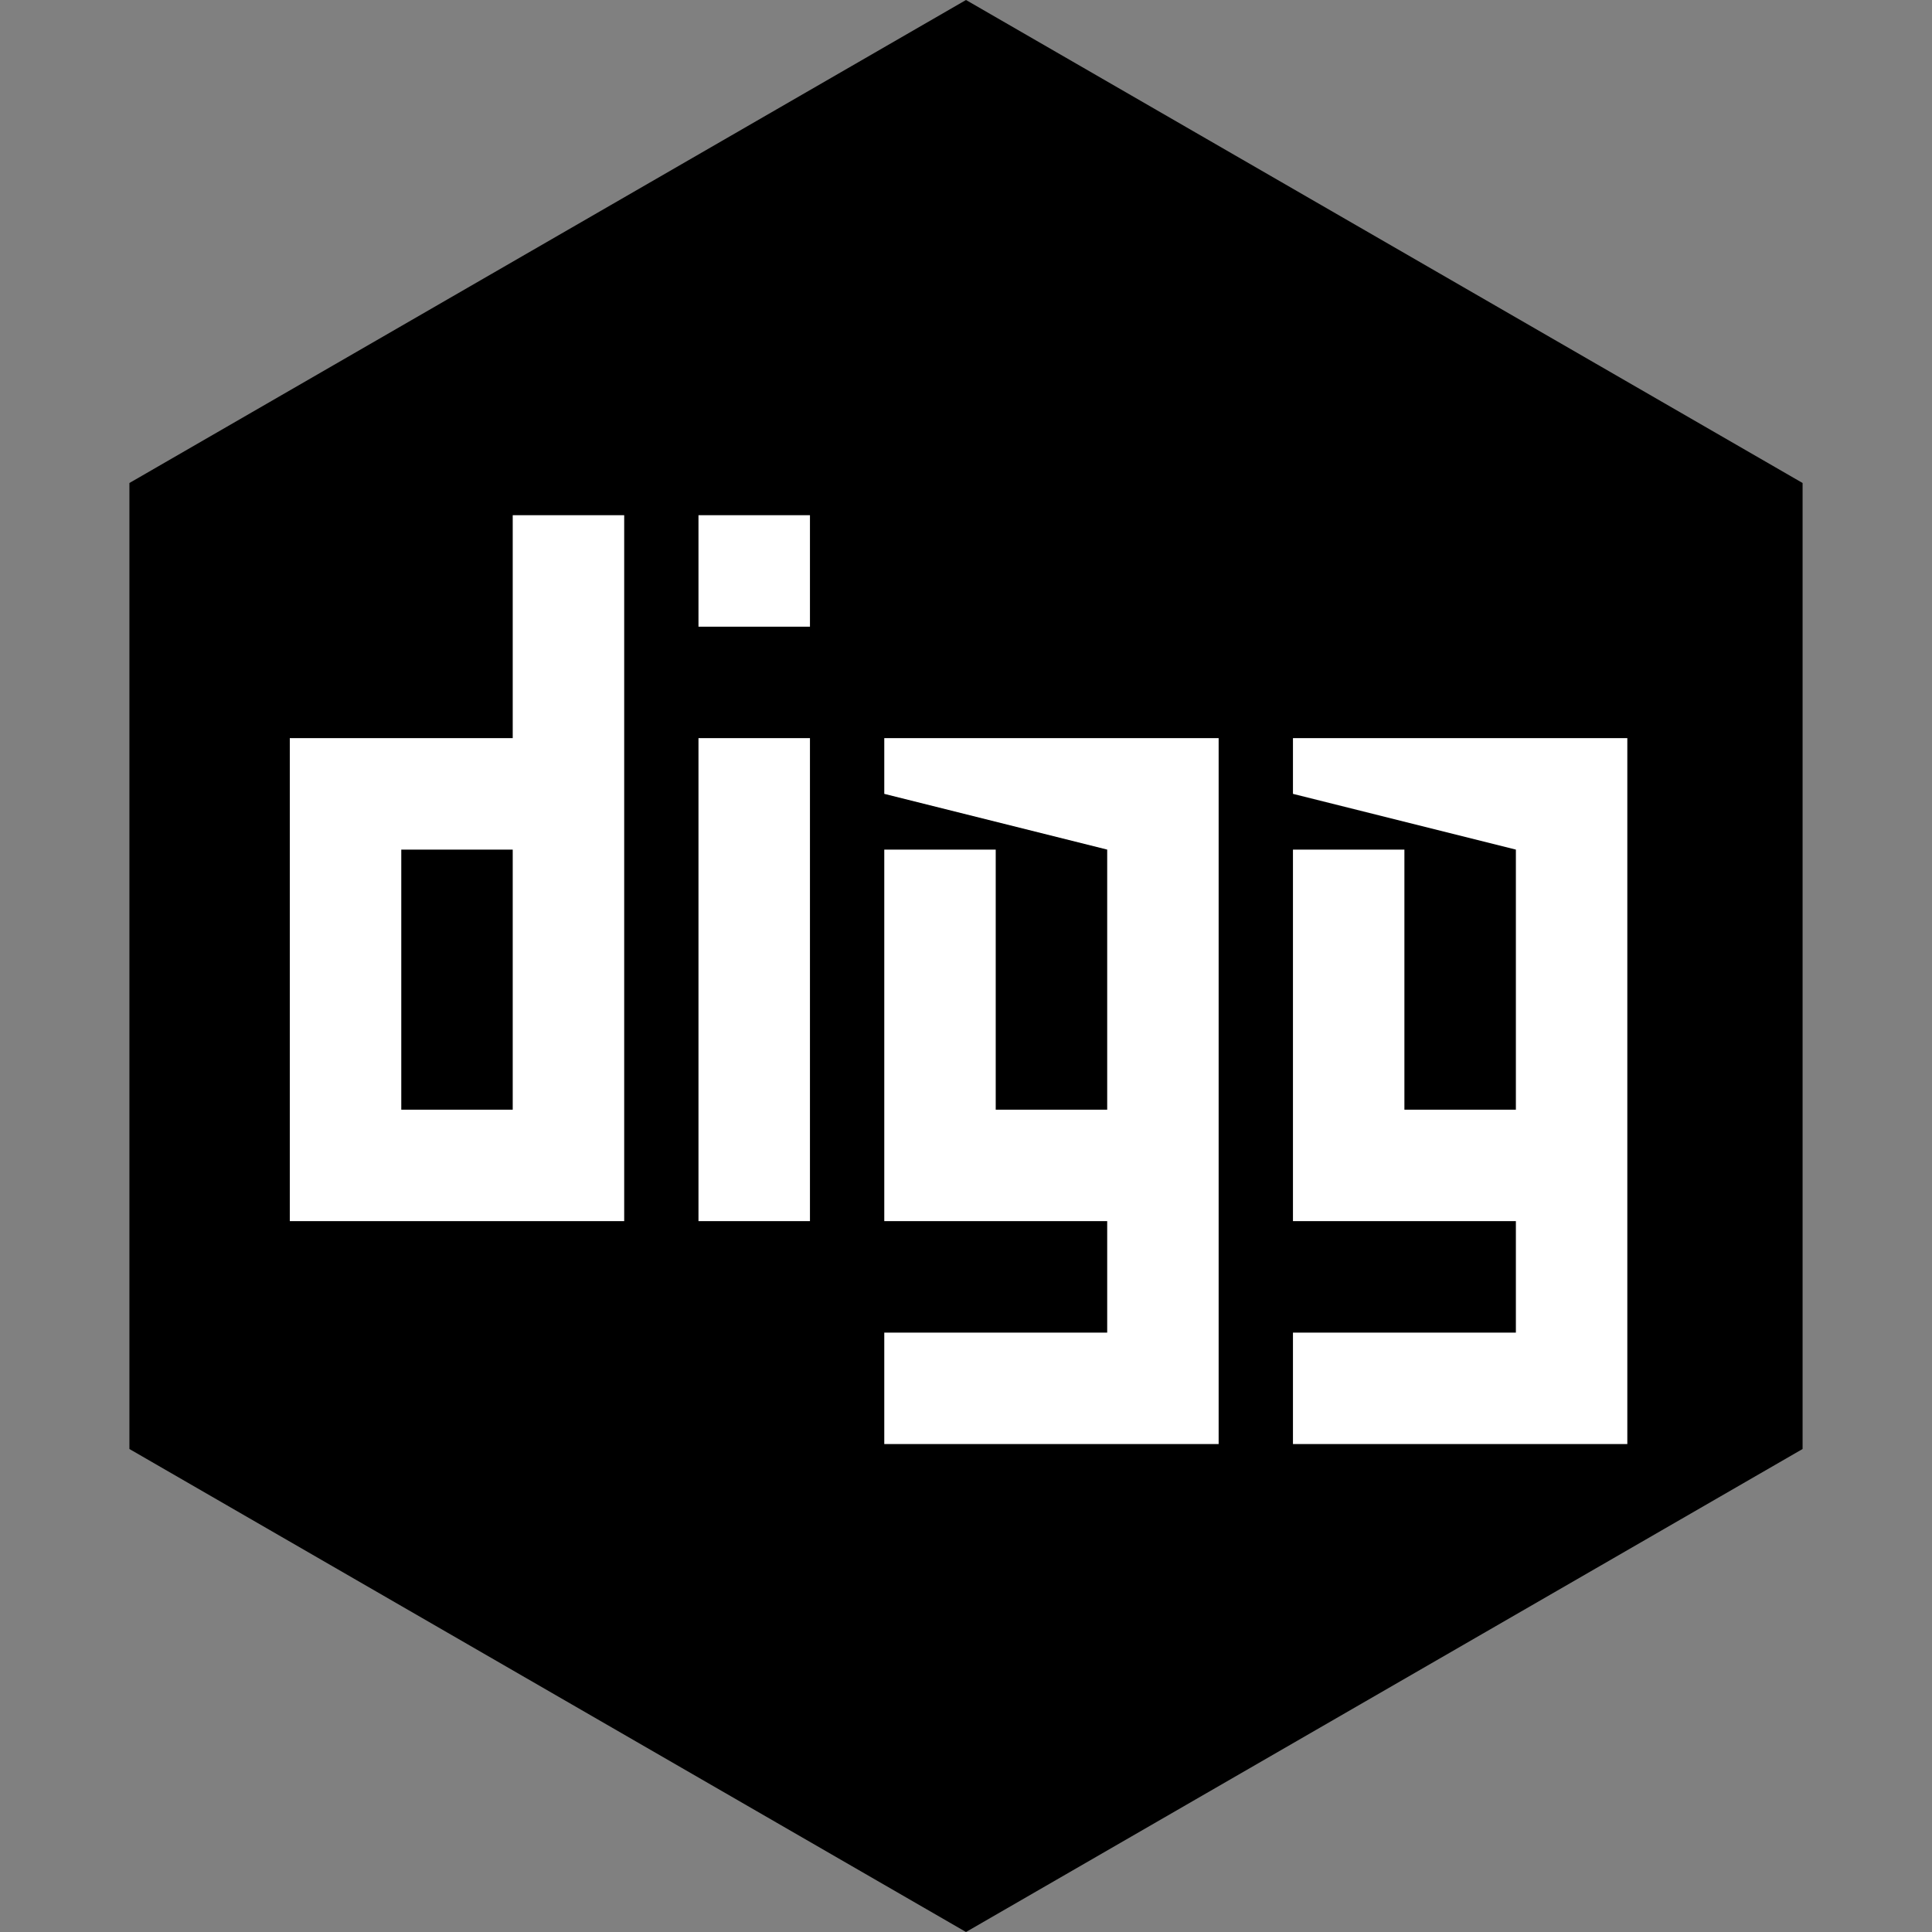
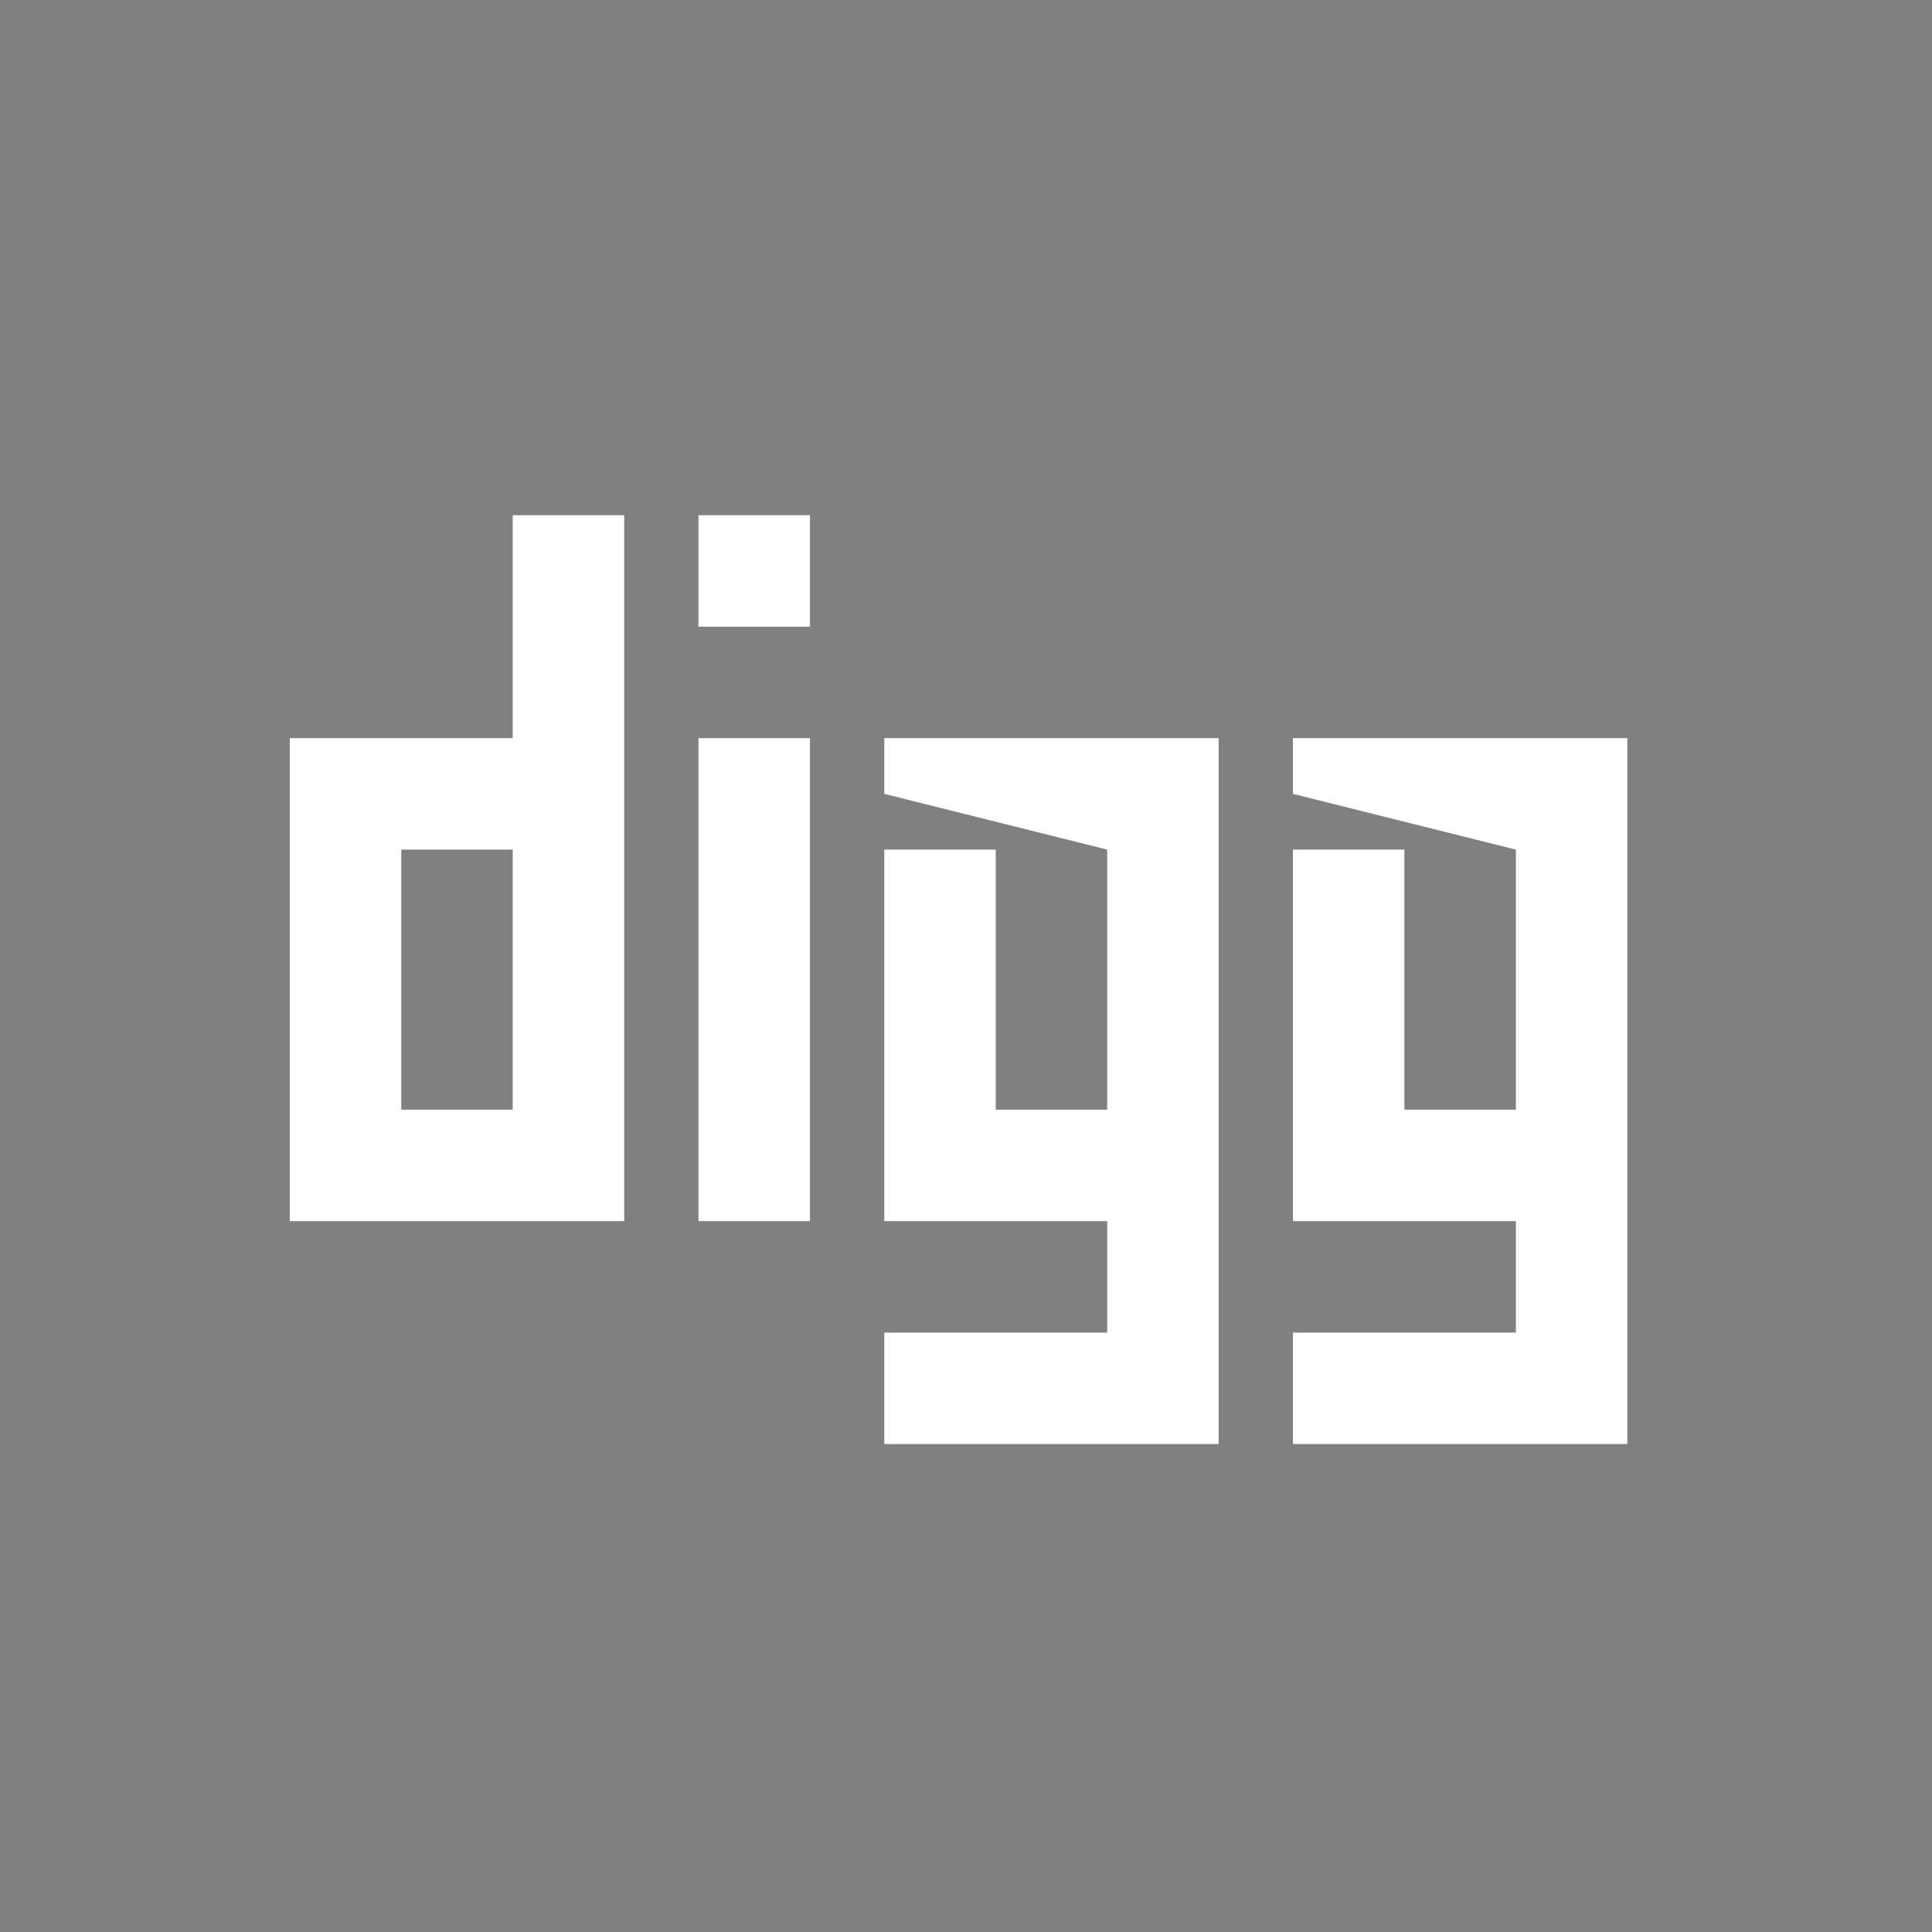
<svg xmlns="http://www.w3.org/2000/svg" height="60px" version="1.1" viewBox="0 0 60 60" width="60px">
  <rect x="0" y="0" width="60" height="60" fill="#808080" stroke="none" />
  <title />
  <desc />
  <defs />
  <g fill="none" fill-rule="evenodd" id="soical" stroke="none" stroke-width="1">
    <g id="social" transform="translate(-1073, -338)">
      <g id="slices" transform="translate(173, 138)" />
      <g fill="#000000" id="hexagon-black" transform="translate(173, 138)">
-         <polygon id="Polygon-29" points="930 200 955.981 215 955.981 245 930 260 904.019 245 904.019 215 " />
-       </g>
+         </g>
      <g fill="#FFFFFF" id="icon" transform="translate(182, 150)">
        <path d="M939.808,232.846 L941.538,232.846 L941.538,210.923 L939.808,210.923 L931.154,210.923 L931.154,212.654 L938.077,214.385 L938.077,222.462 L934.615,222.462 L934.615,214.385 L931.154,214.385 L931.154,212.654 L931.154,225.923 L932.885,225.923 L938.077,225.923 L938.077,229.385 L931.154,229.385 L931.154,232.846 L939.808,232.846 L939.808,232.846 Z M927.115,232.846 L928.846,232.846 L928.846,210.923 L927.115,210.923 L918.462,210.923 L918.462,212.654 L925.385,214.385 L925.385,222.462 L921.923,222.462 L921.923,214.385 L918.462,214.385 L918.462,212.654 L918.462,225.923 L920.192,225.923 L925.385,225.923 L925.385,229.385 L918.462,229.385 L918.462,232.846 L927.115,232.846 L927.115,232.846 Z M901.731,225.923 L900,225.923 L900,212.654 L900,210.923 L906.923,210.923 L906.923,204 L910.385,204 L910.385,224.192 L910.385,225.923 L901.731,225.923 L901.731,225.923 Z M903.462,222.462 L903.462,214.385 L906.923,214.385 L906.923,222.462 L903.462,222.462 L903.462,222.462 Z M912.692,207.462 L912.692,204 L916.154,204 L916.154,207.462 L912.692,207.462 L912.692,207.462 Z M912.692,210.923 L912.692,225.923 L916.154,225.923 L916.154,210.923 L912.692,210.923 L912.692,210.923 Z" id="digg" />
      </g>
    </g>
  </g>
</svg>